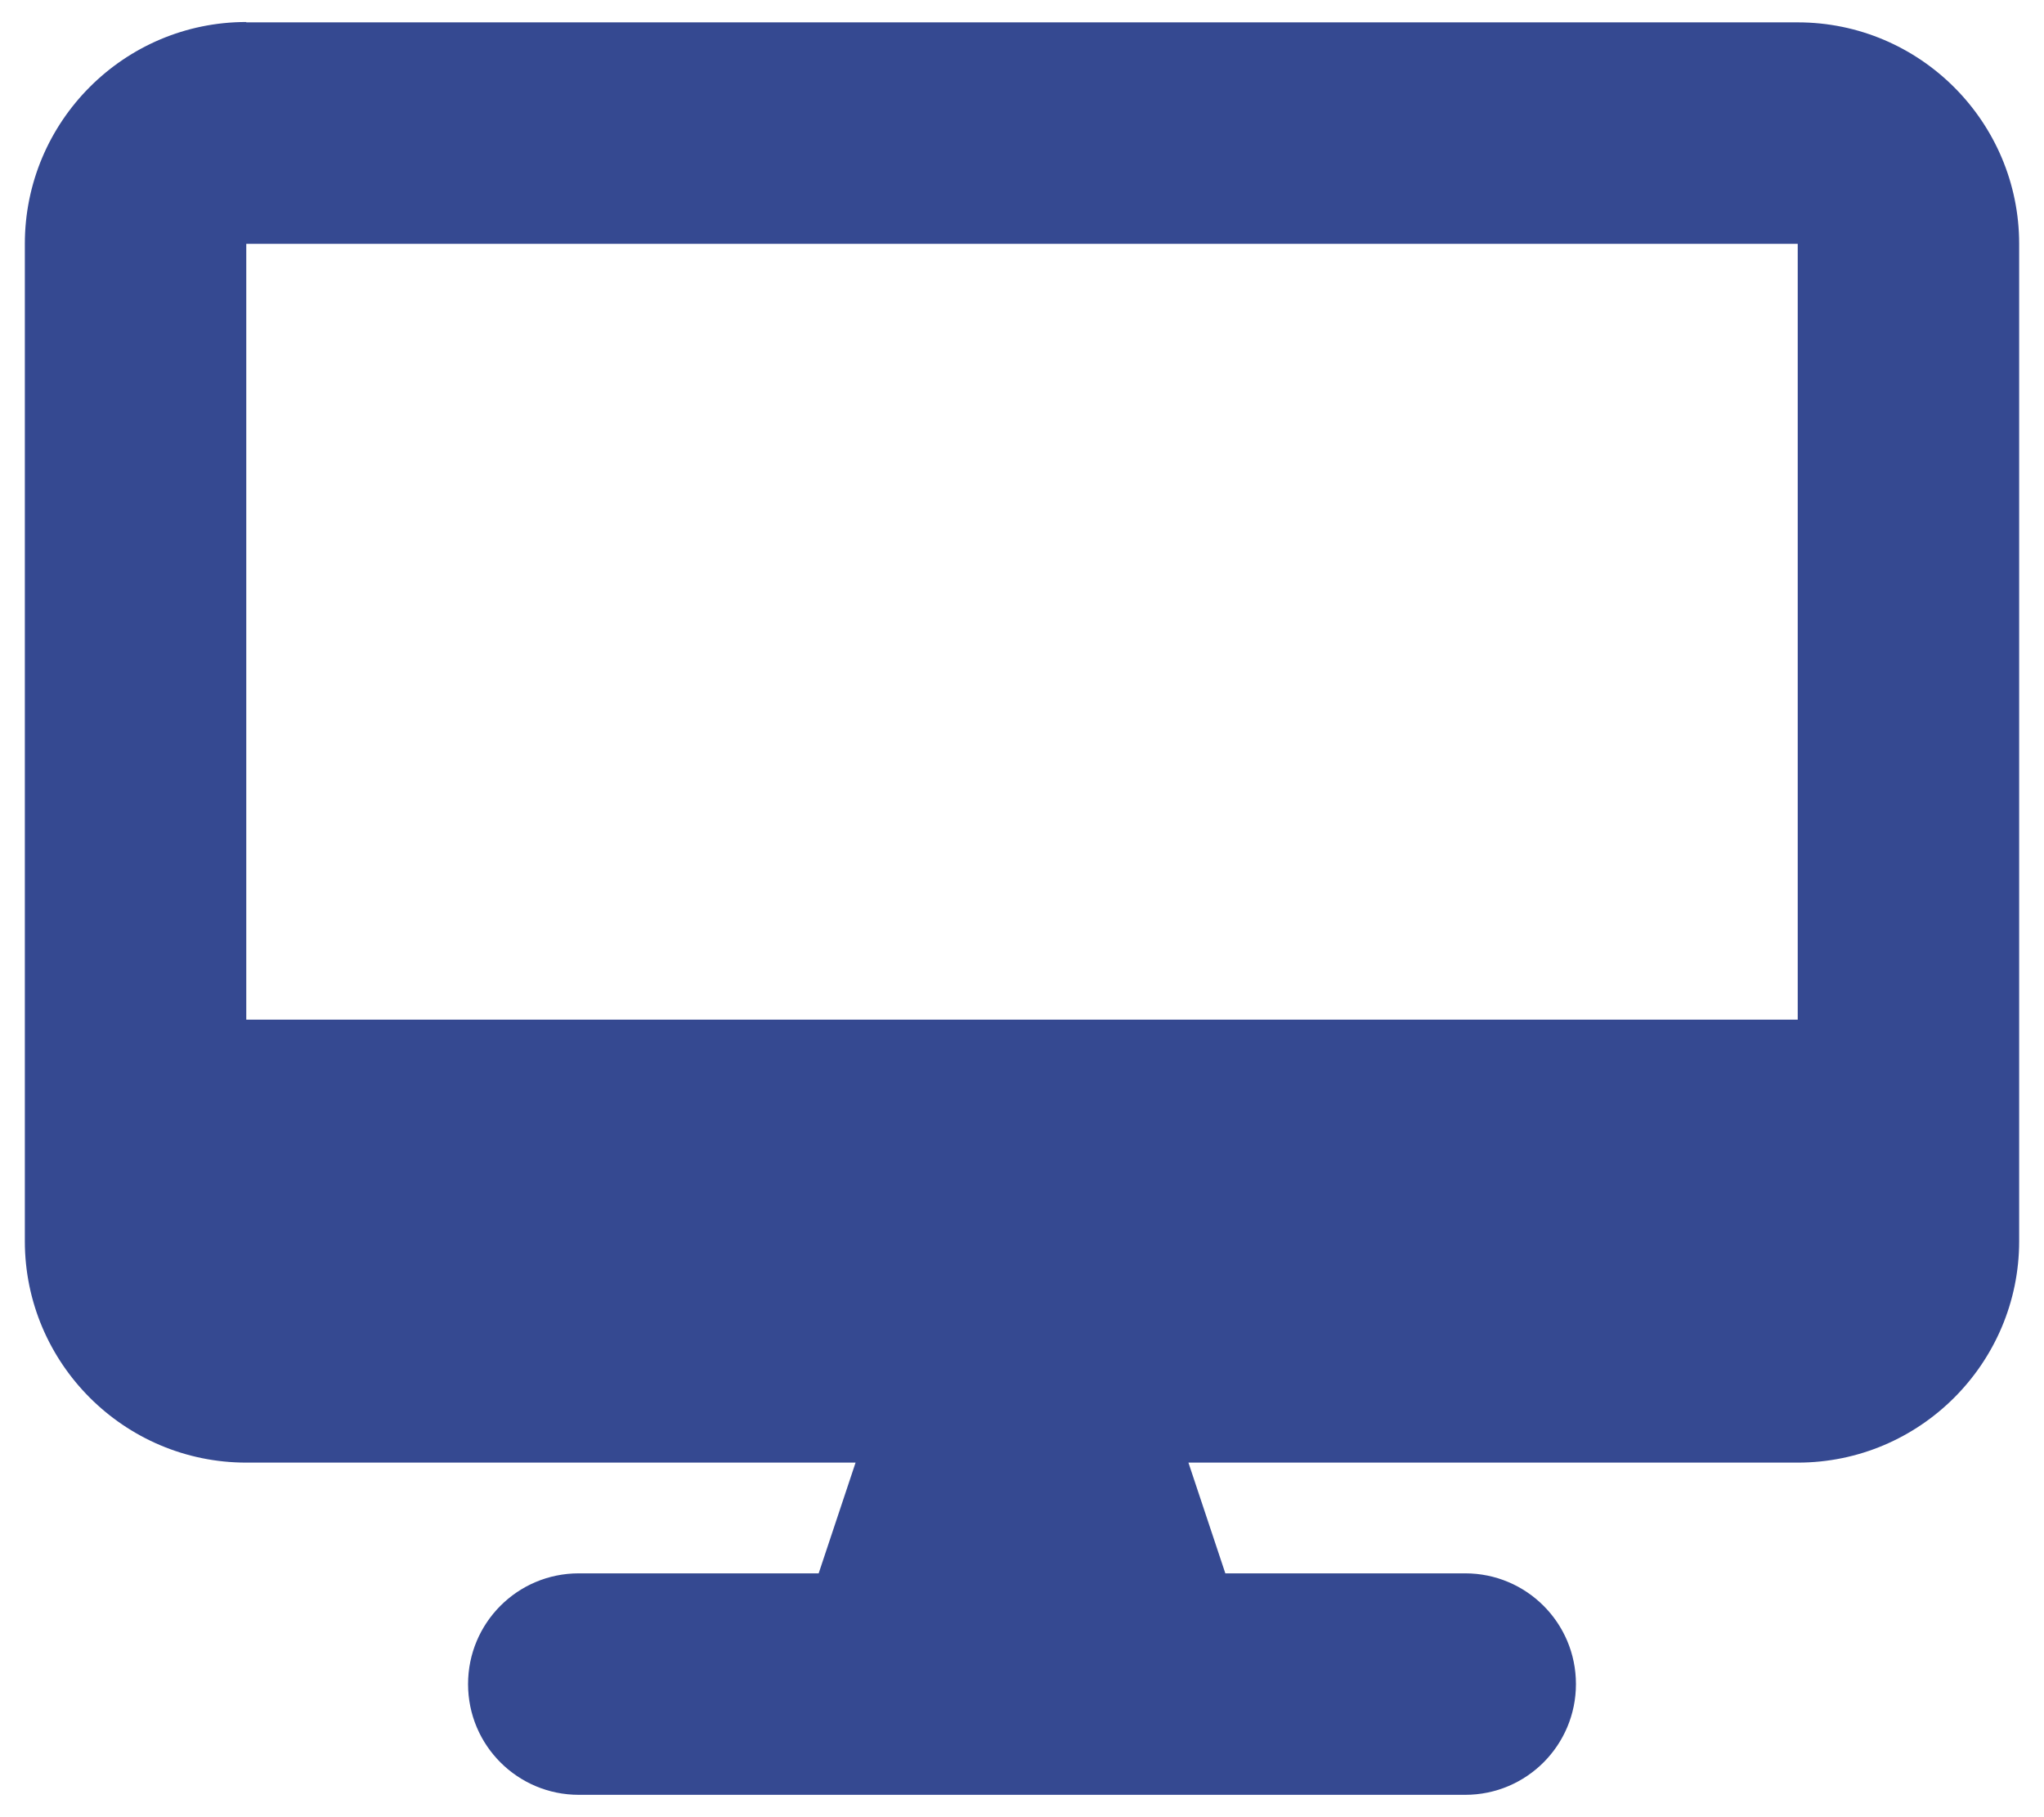
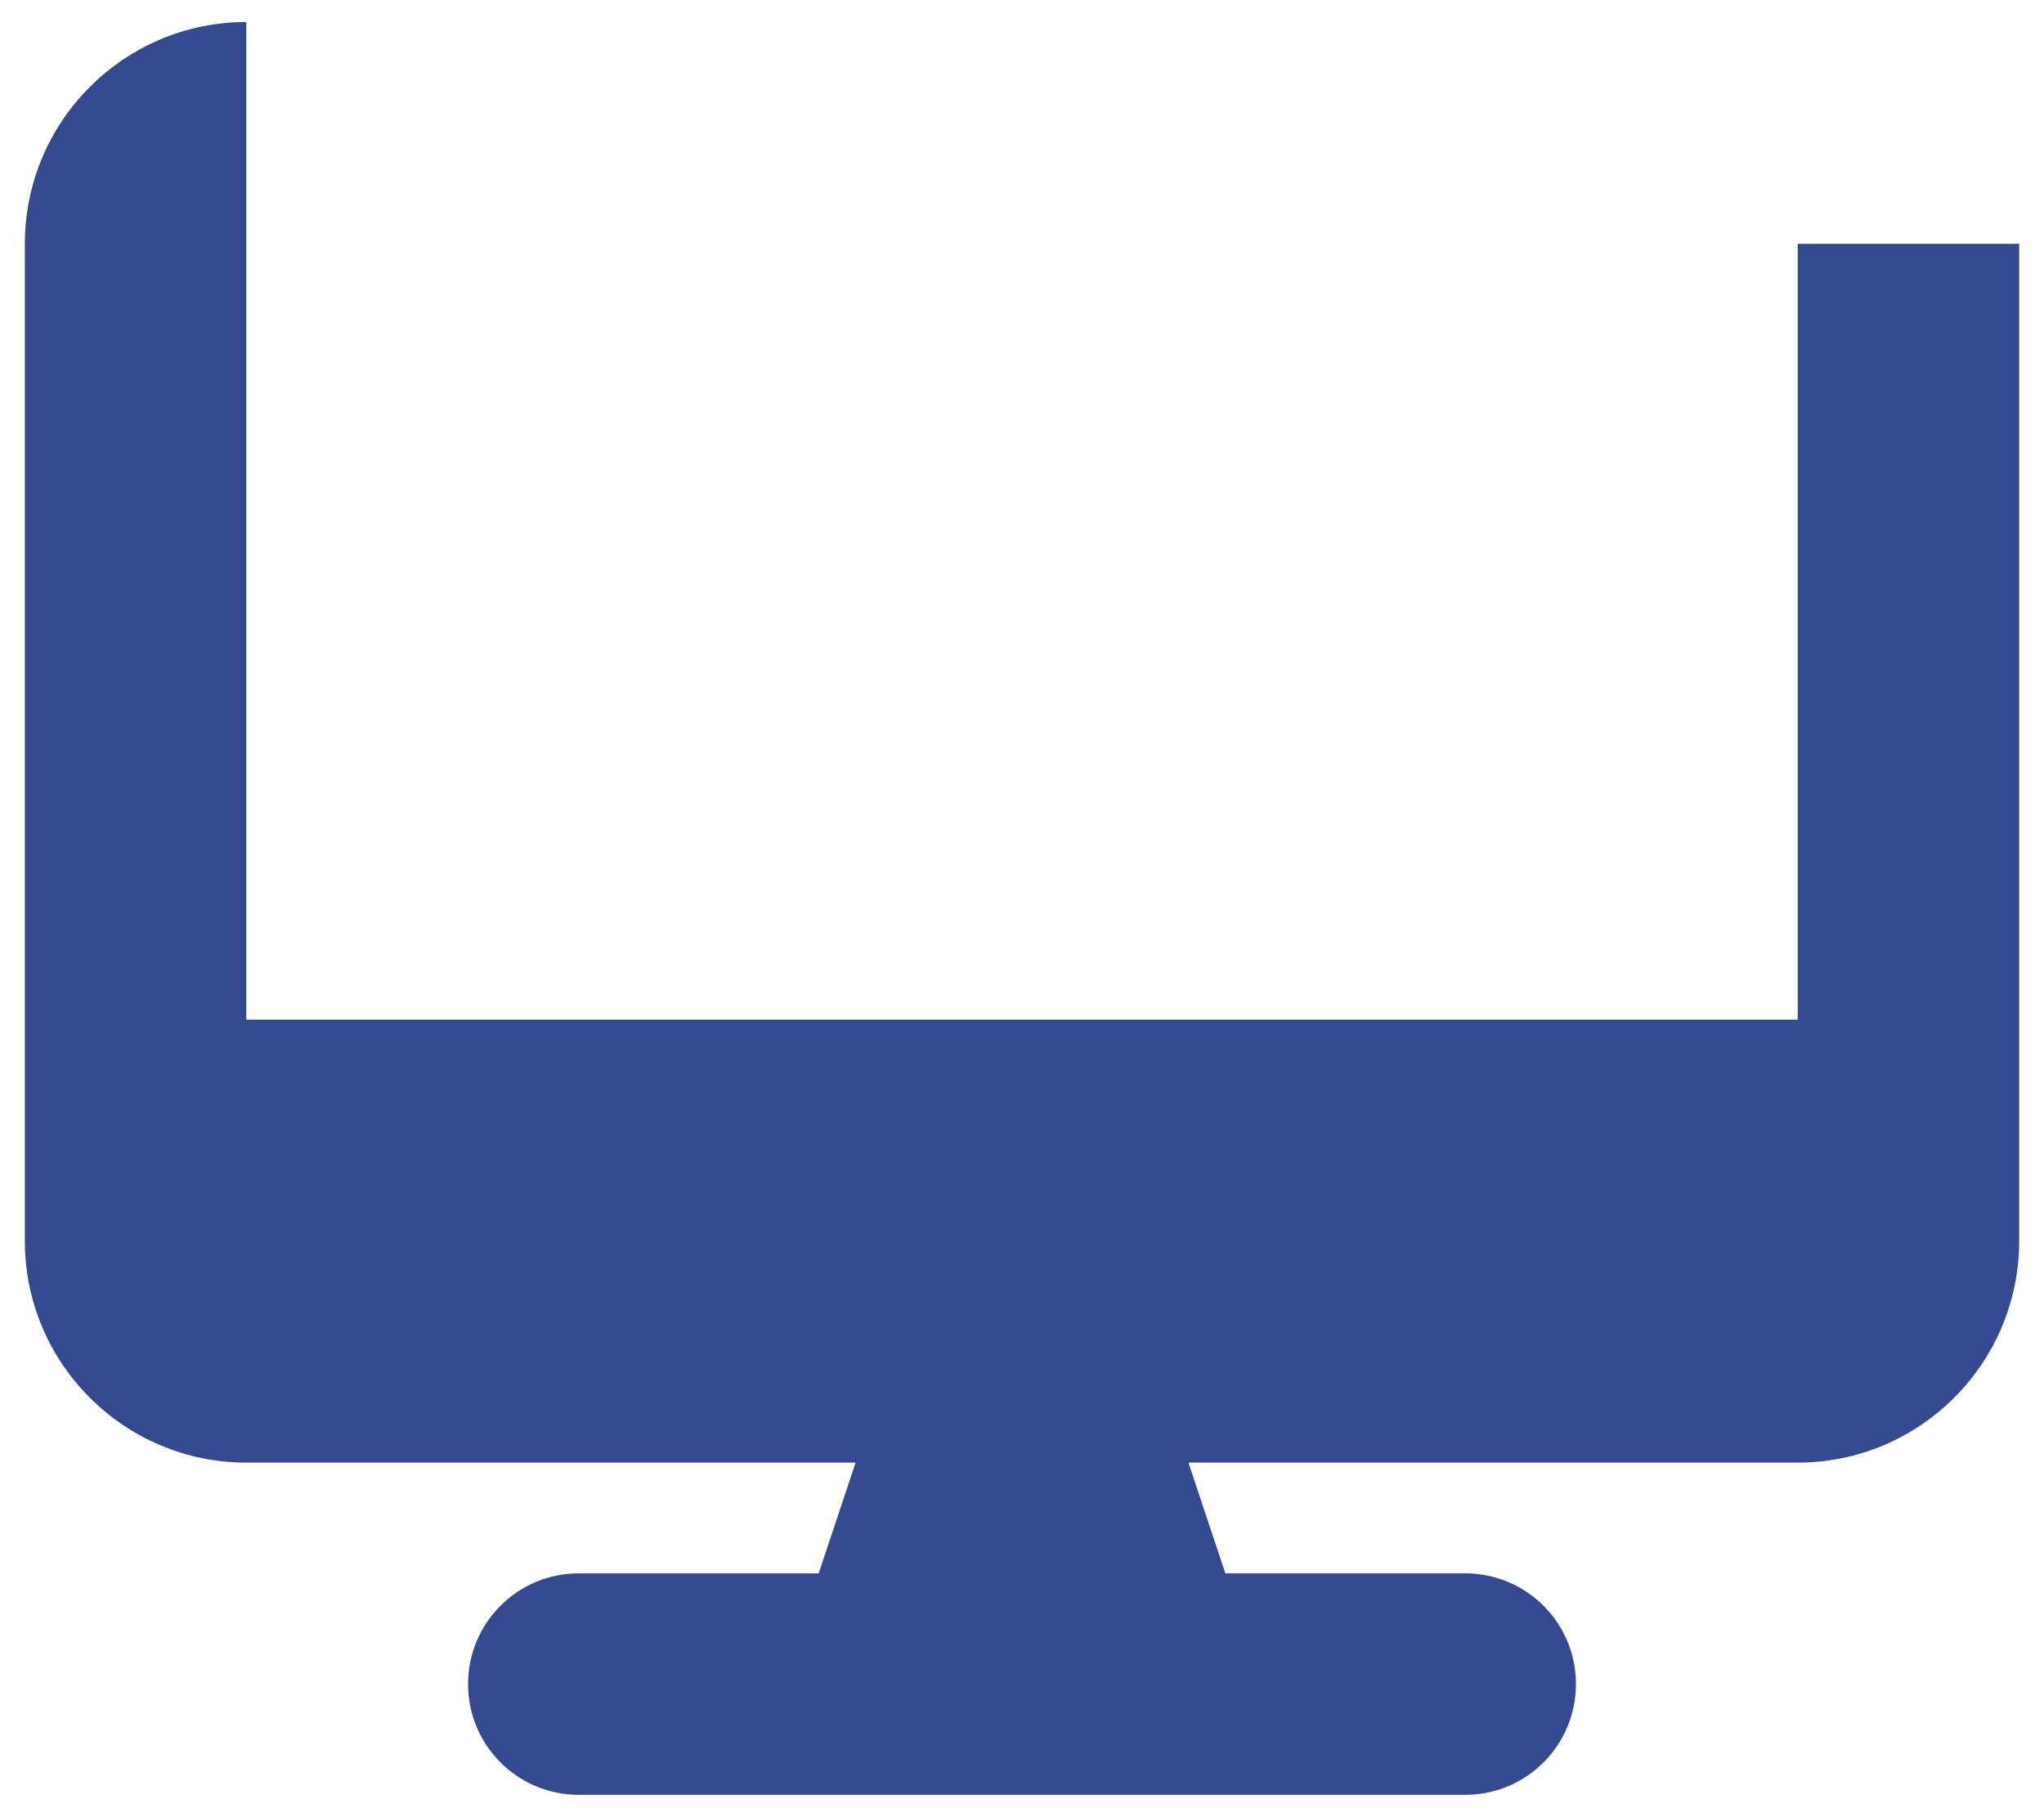
<svg xmlns="http://www.w3.org/2000/svg" version="1.1" id="Livello_1" x="0px" y="0px" width="576px" height="512px" viewBox="0 0 576 512" style="enable-background:new 0 0 576 512;" xml:space="preserve">
  <style type="text/css">
	.st0{fill:#354991;}
</style>
-   <path class="st0" d="M69.4,6.2C35,6.2,7,34.2,7,68.7v281c0,34.4,28,62.4,62.4,62.4h171.7l-10.4,31.2h-67.6  c-17.3,0-31.2,14-31.2,31.2c0,17.3,14,31.2,31.2,31.2h249.8c17.3,0,31.2-14,31.2-31.2c0-17.3-14-31.2-31.2-31.2h-67.6l-10.4-31.2  h171.7c34.4,0,62.4-28,62.4-62.4v-281c0-34.4-28-62.4-62.4-62.4H69.4z M506.6,68.7v218.6H69.4V68.7H506.6z" />
+   <path class="st0" d="M69.4,6.2C35,6.2,7,34.2,7,68.7v281c0,34.4,28,62.4,62.4,62.4h171.7l-10.4,31.2h-67.6  c-17.3,0-31.2,14-31.2,31.2c0,17.3,14,31.2,31.2,31.2h249.8c17.3,0,31.2-14,31.2-31.2c0-17.3-14-31.2-31.2-31.2h-67.6l-10.4-31.2  h171.7c34.4,0,62.4-28,62.4-62.4v-281H69.4z M506.6,68.7v218.6H69.4V68.7H506.6z" />
</svg>